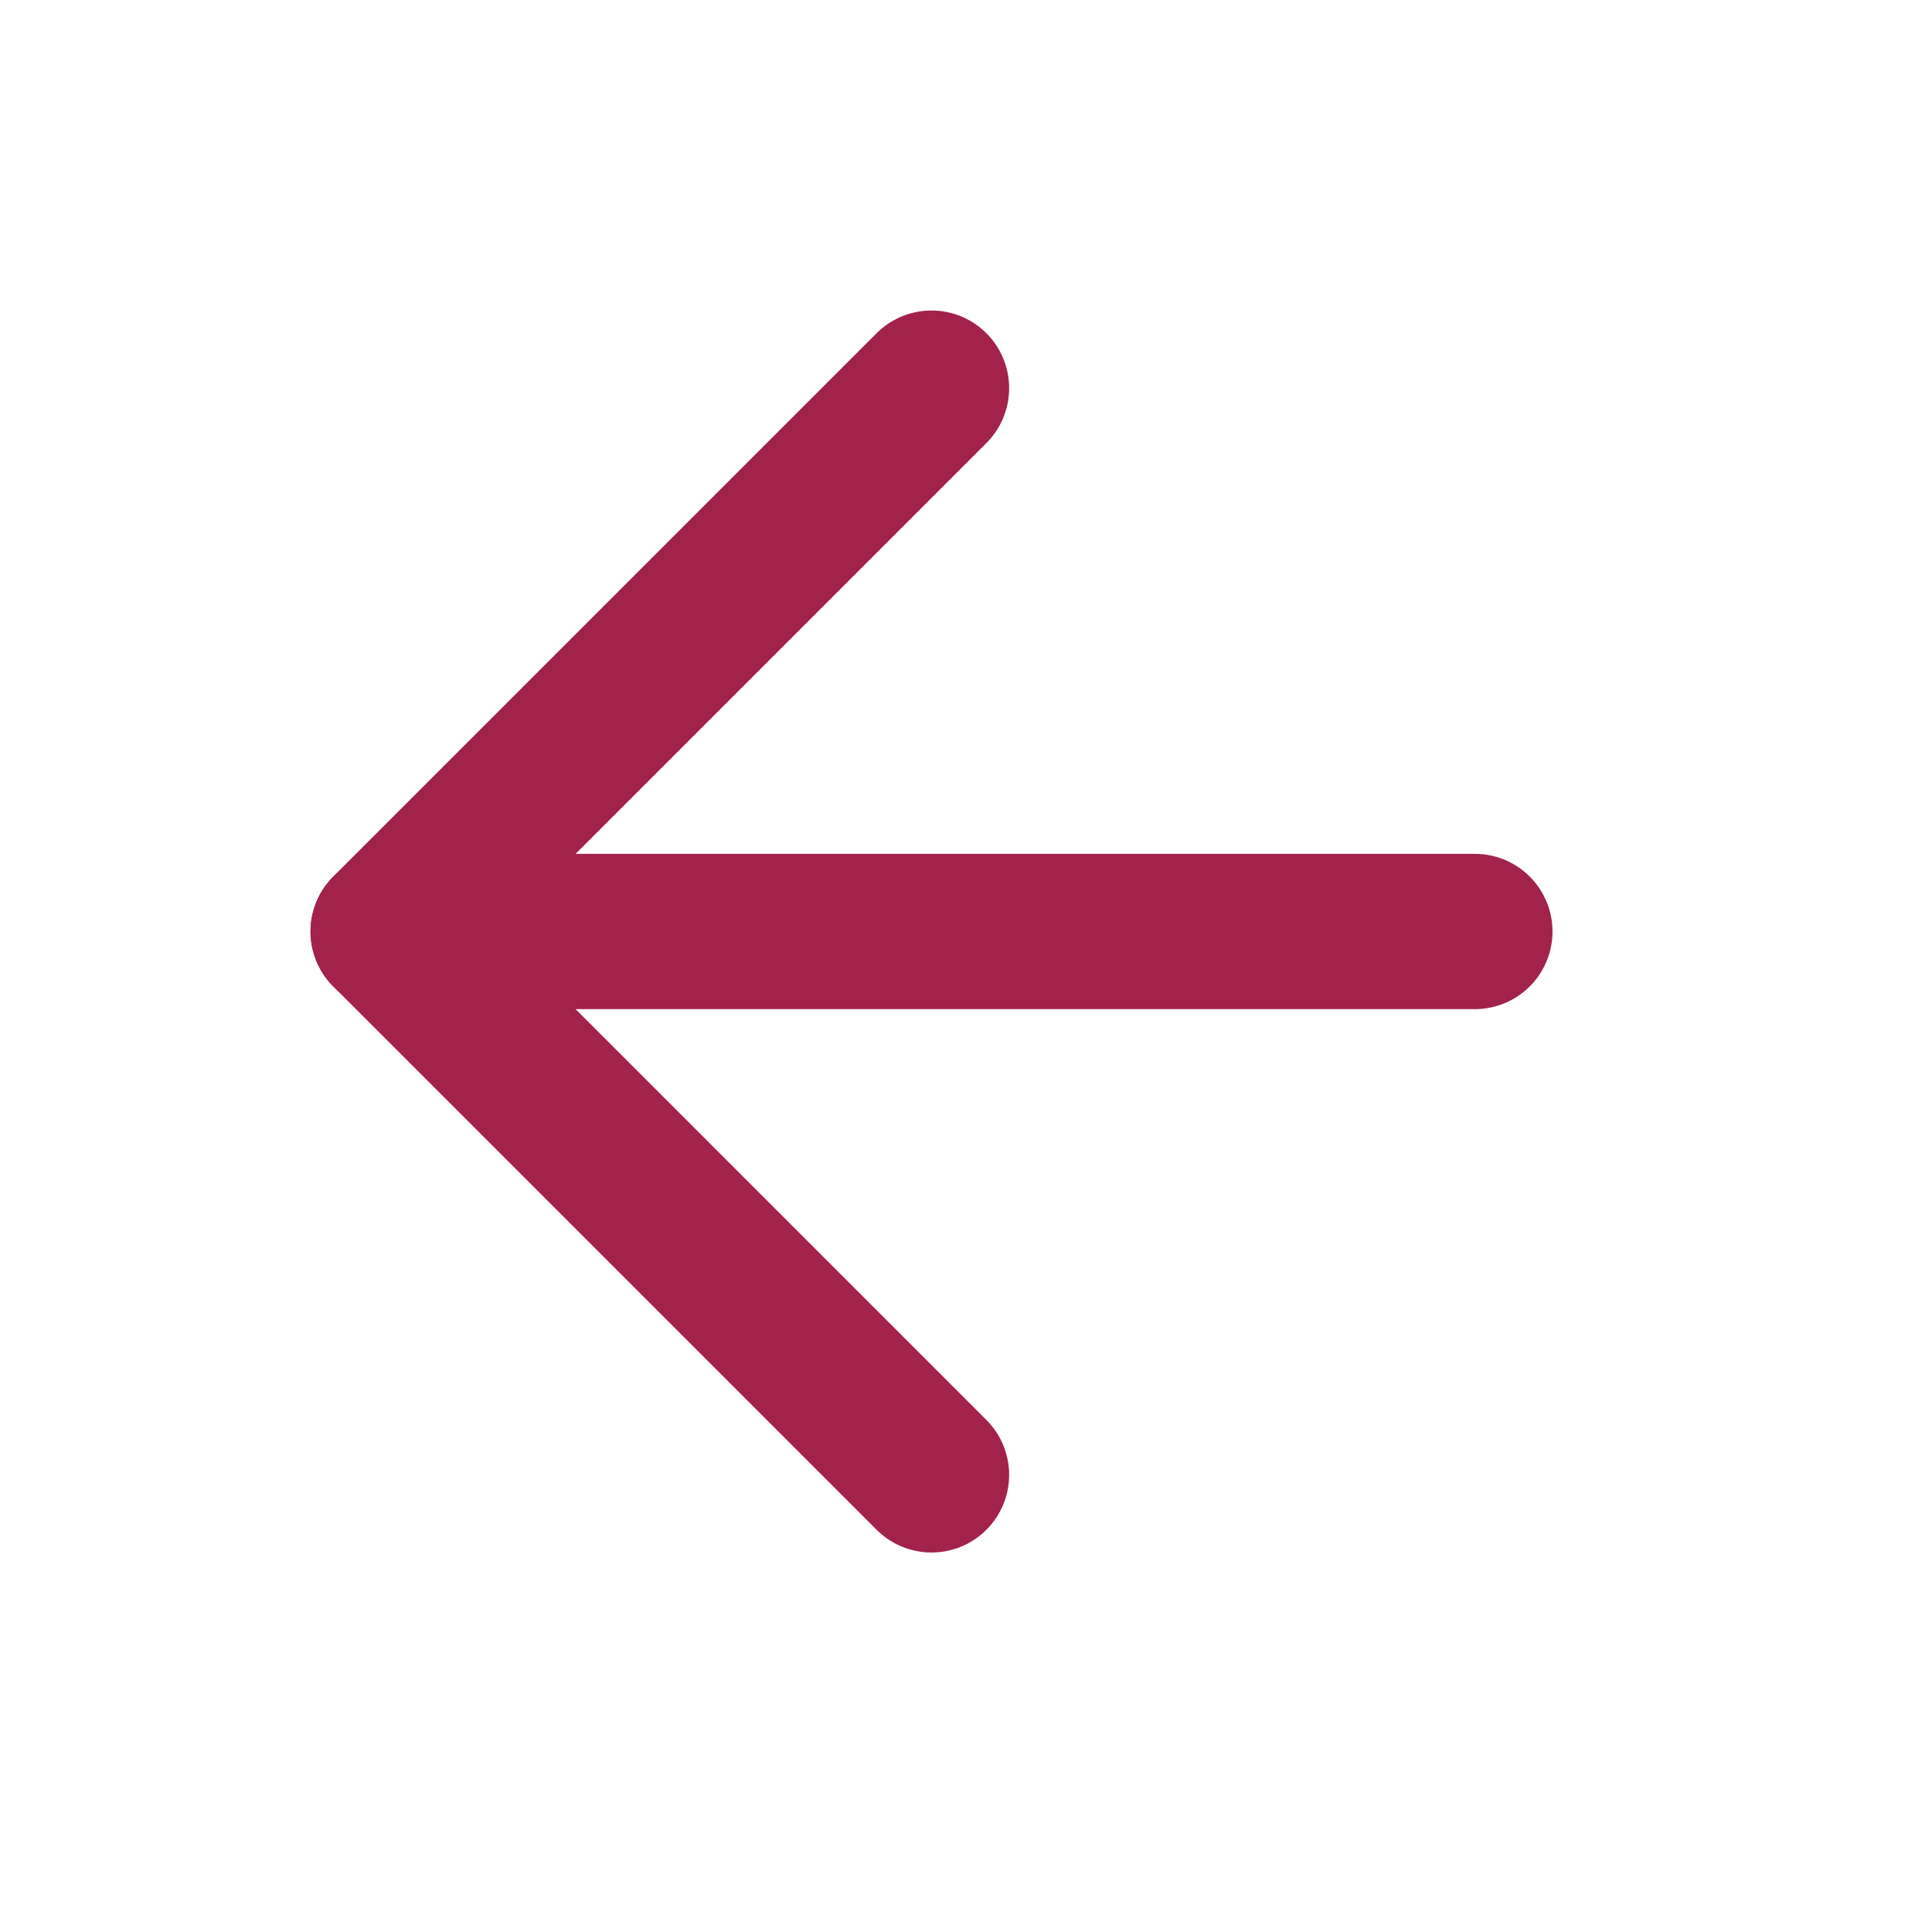
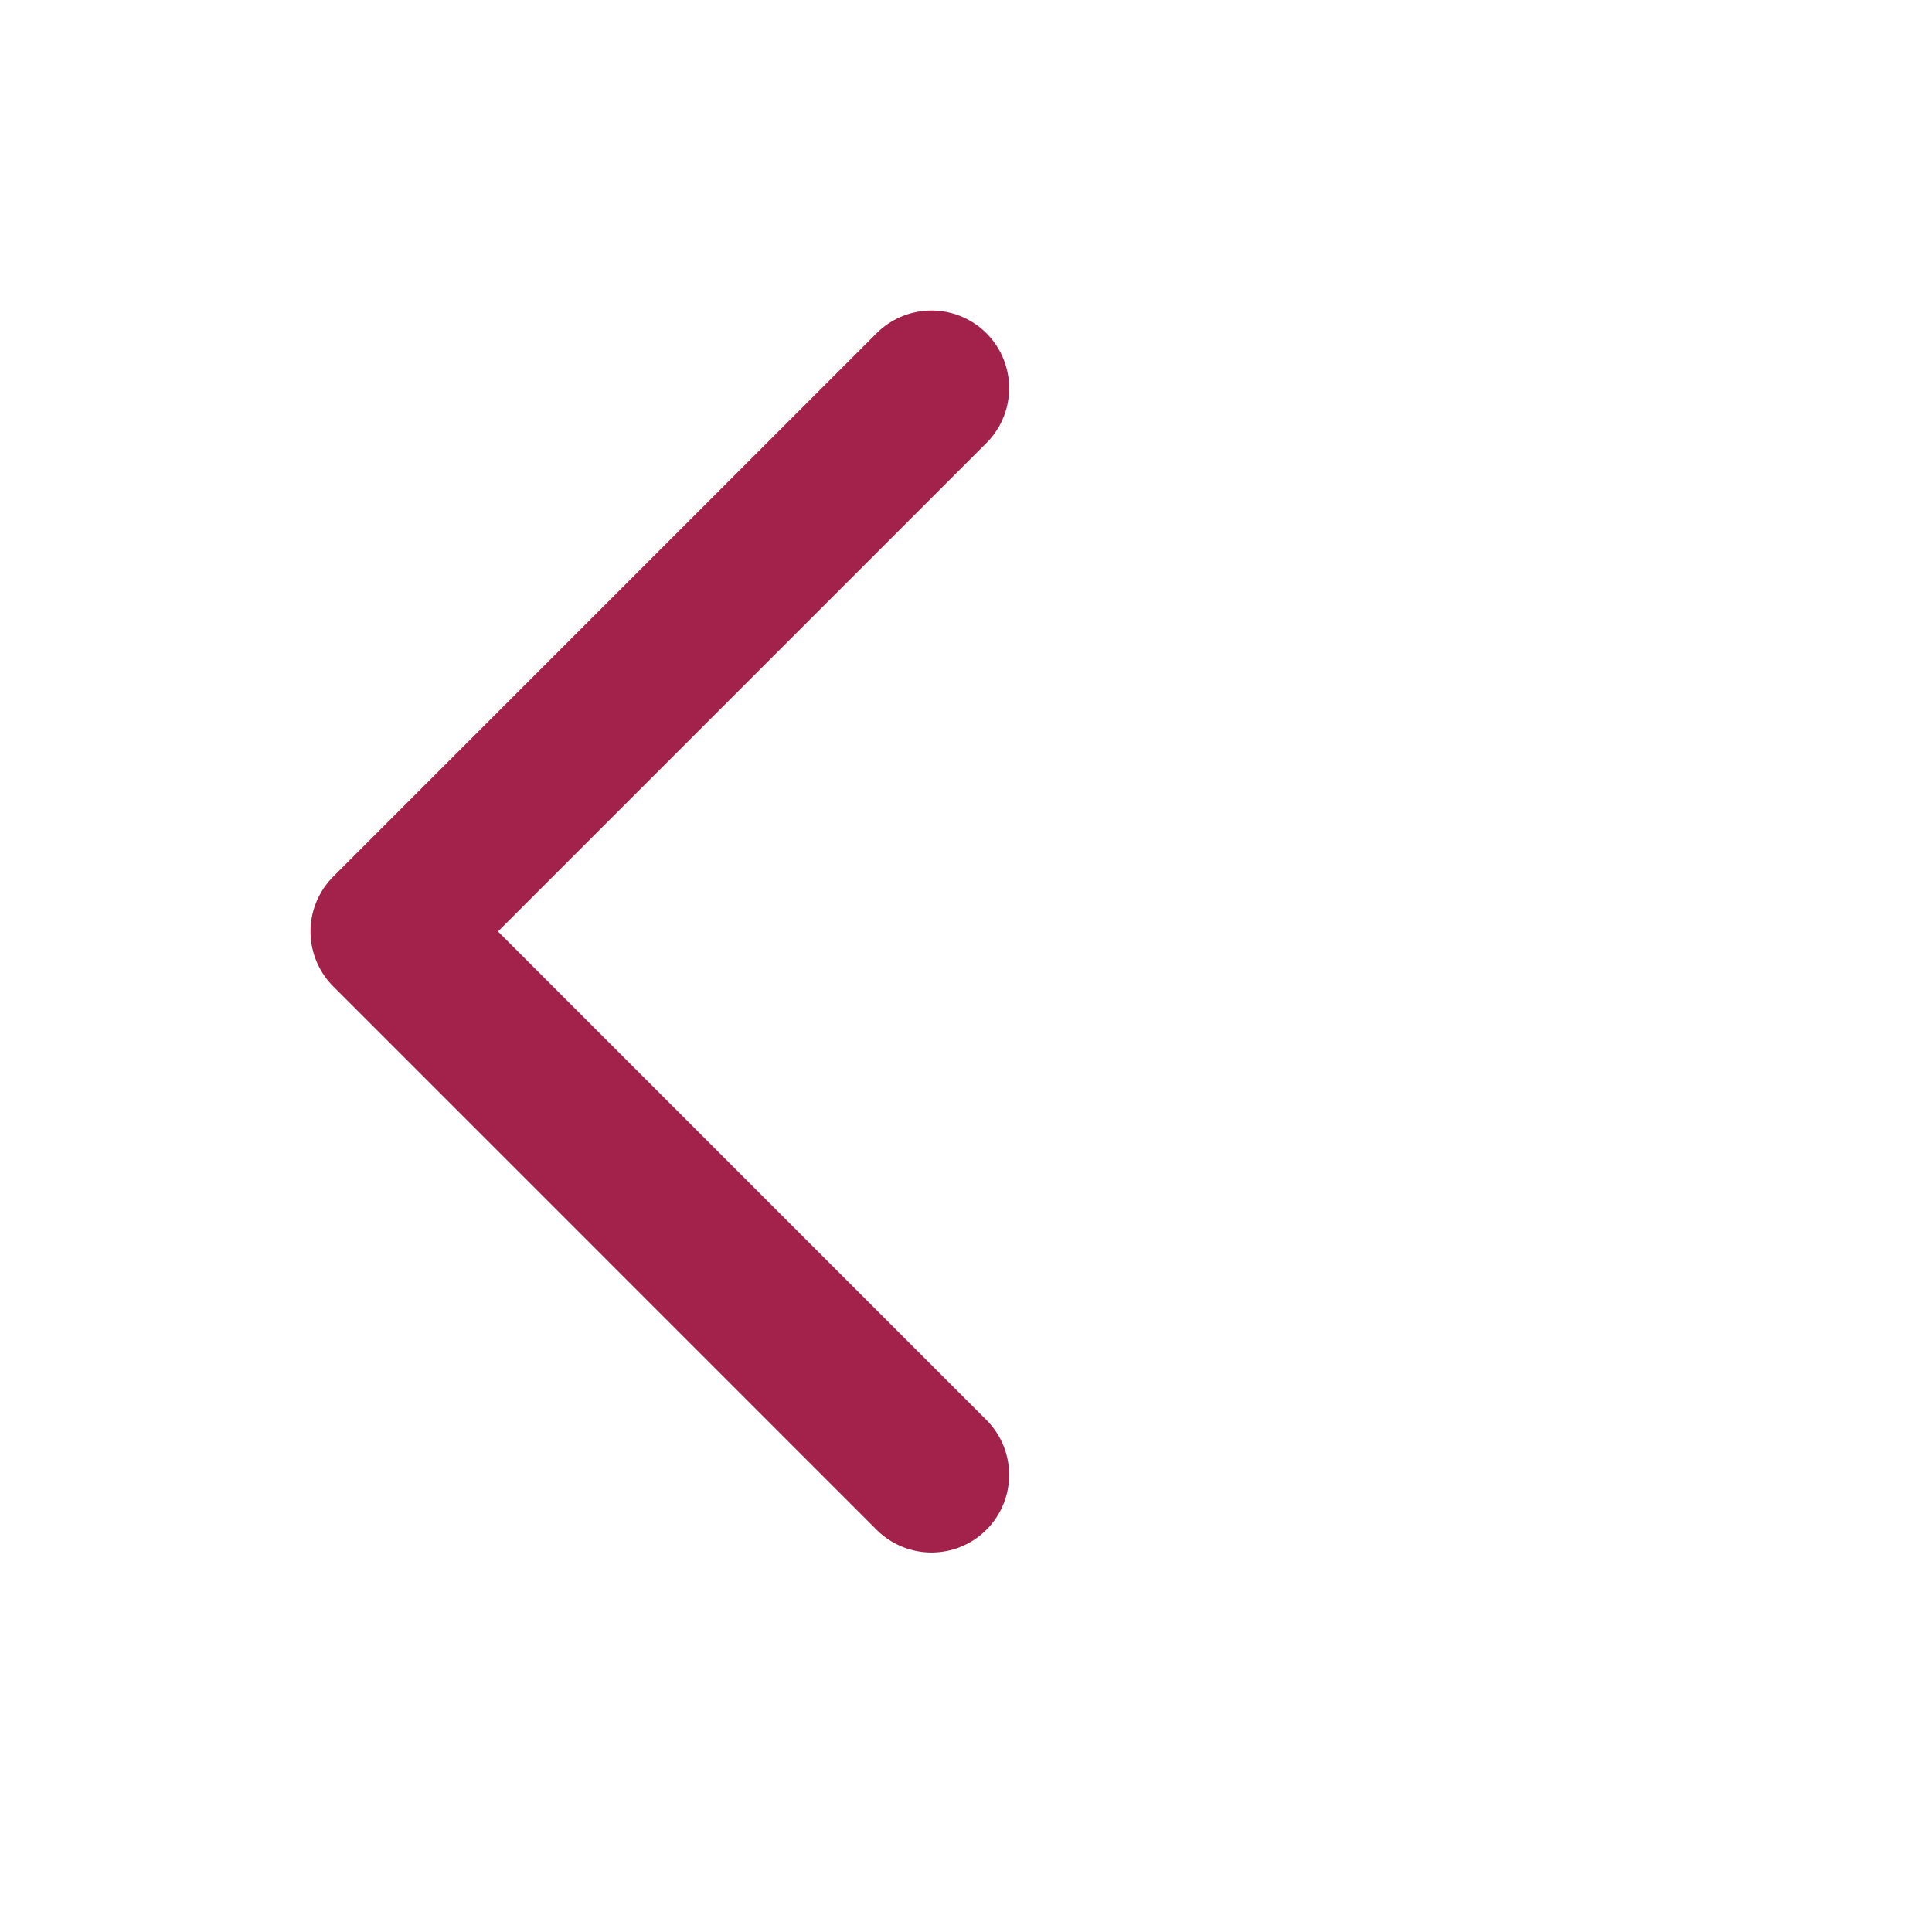
<svg xmlns="http://www.w3.org/2000/svg" width="21" height="21" viewBox="0 0 21 21" fill="none">
-   <path d="M16.031 10.125L4.219 10.125" stroke="#A2224C" stroke-width="1.688" stroke-linecap="round" stroke-linejoin="round" />
  <path d="M10.125 16.031L4.219 10.125L10.125 4.219" stroke="#A2224C" stroke-width="1.688" stroke-linecap="round" stroke-linejoin="round" />
</svg>